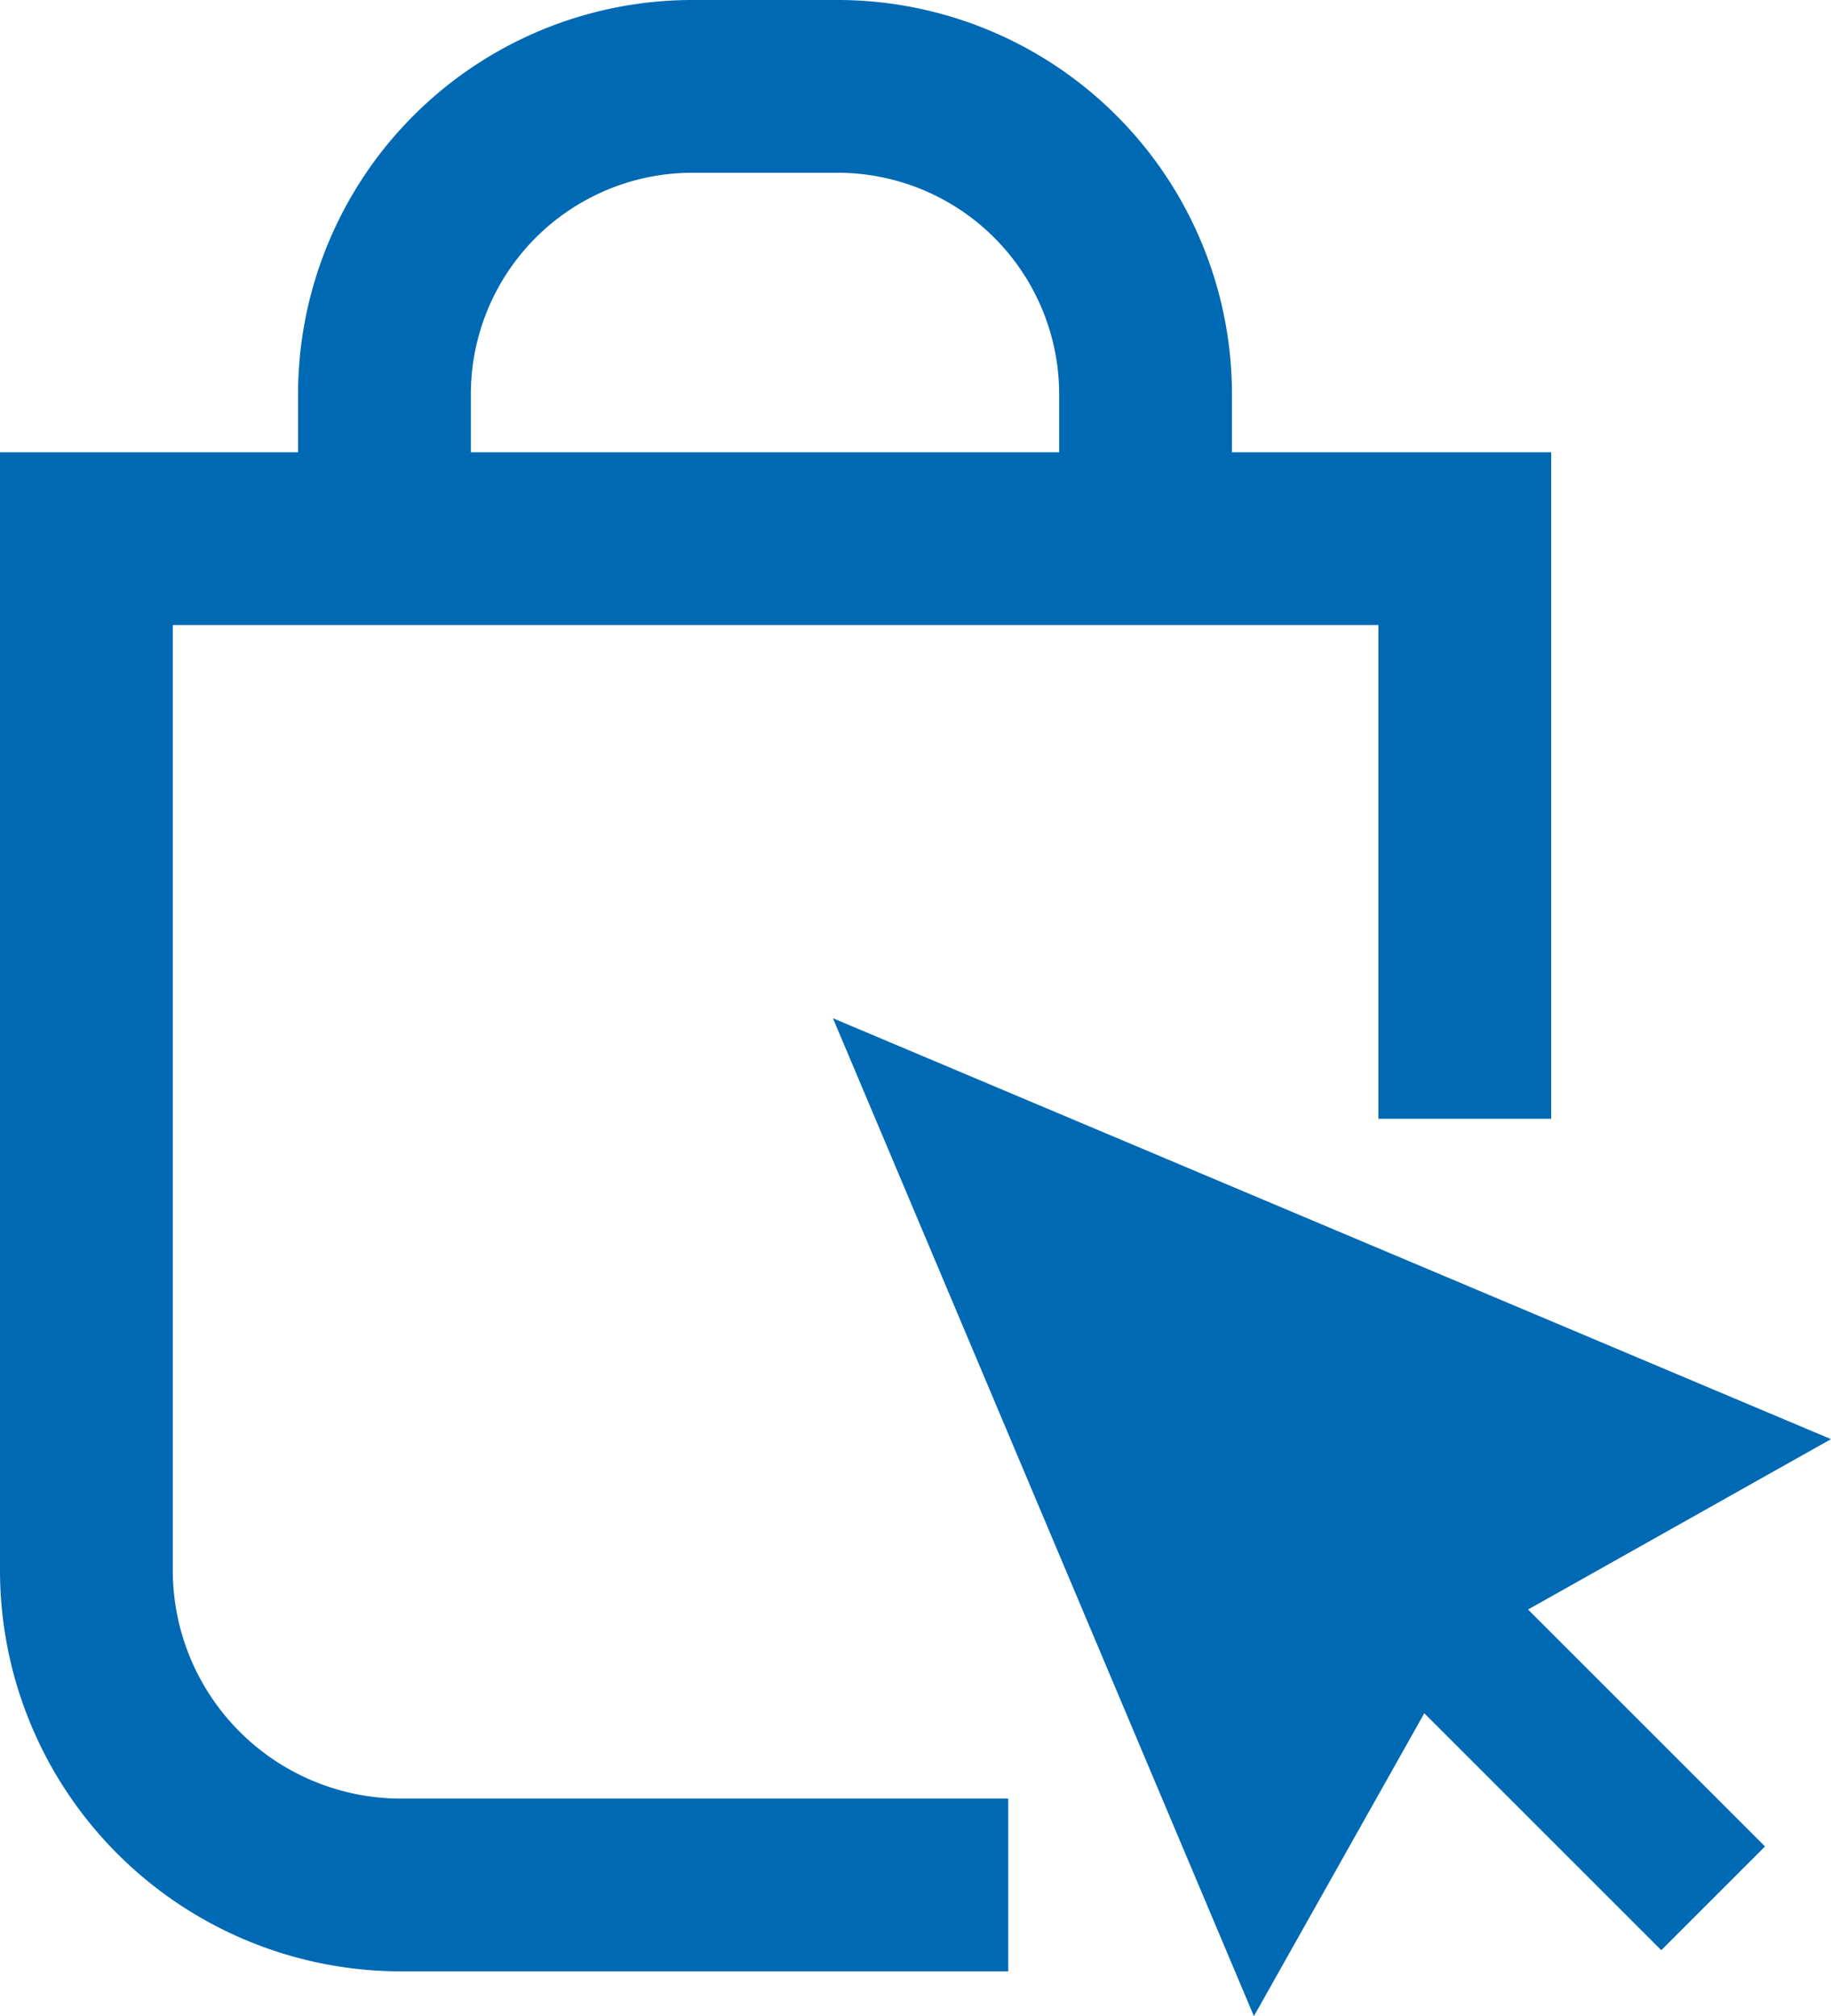
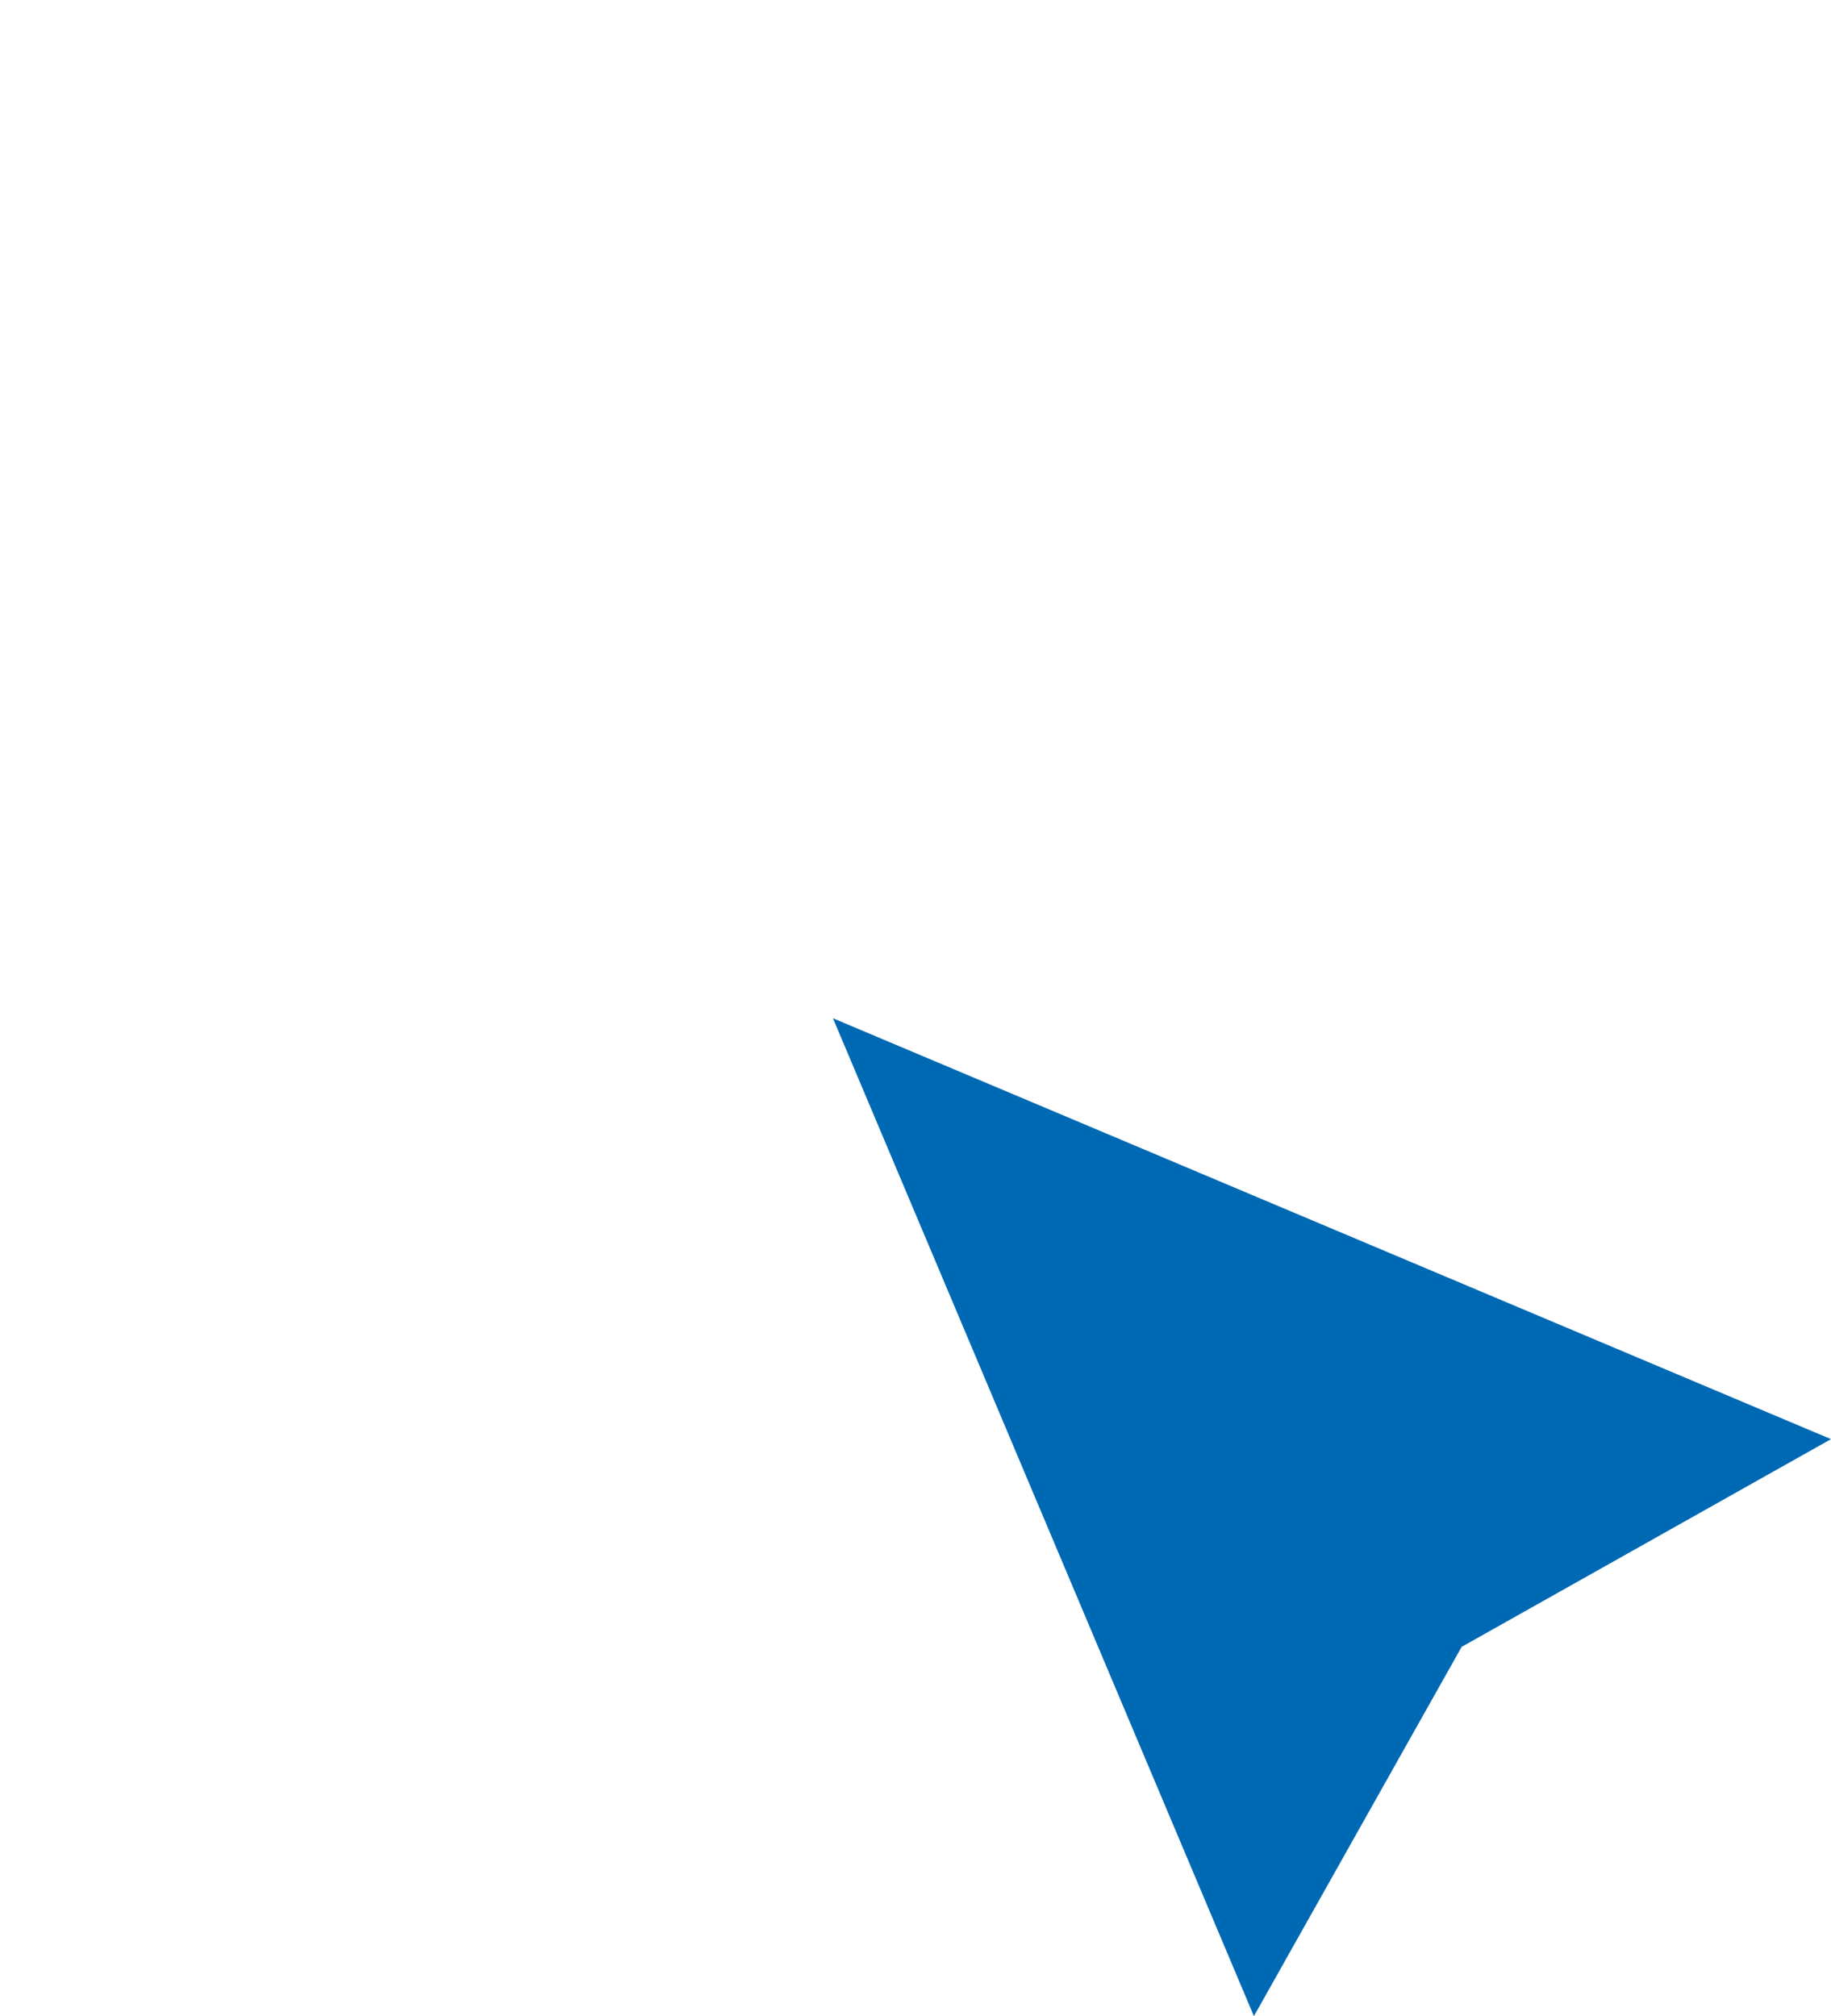
<svg xmlns="http://www.w3.org/2000/svg" width="31.791" height="35.012" viewBox="0 0 31.791 35.012">
  <g id="Group_21" data-name="Group 21" transform="translate(-206.484 -799.625)">
-     <path id="Path_68" data-name="Path 68" d="M223.99,839.368H213.449a5.465,5.465,0,0,1-5.465-5.465V815.989h23.933v10.073" transform="translate(0 -7.01)" fill="none" stroke="#0069b4" stroke-miterlimit="10" stroke-width="3" />
-     <path id="Path_69" data-name="Path 69" d="M217.777,808.342v-1.868a5.349,5.349,0,0,1,5.35-5.349h2.515a5.349,5.349,0,0,1,5.35,5.349v1.868" transform="translate(-4.618)" fill="none" stroke="#0069b4" stroke-miterlimit="10" stroke-width="3" />
    <g id="Group_20" data-name="Group 20" transform="translate(220.946 817.307)">
      <path id="Path_70" data-name="Path 70" d="M232.514,831.75l7.309,17.329,3.607-6.413,6.413-3.607Z" transform="translate(-232.514 -831.75)" fill="#0069b4" />
-       <rect id="Rectangle_14" data-name="Rectangle 14" width="2.548" height="6.86" transform="translate(9.531 11.333) rotate(-45)" fill="#0069b4" />
    </g>
  </g>
</svg>